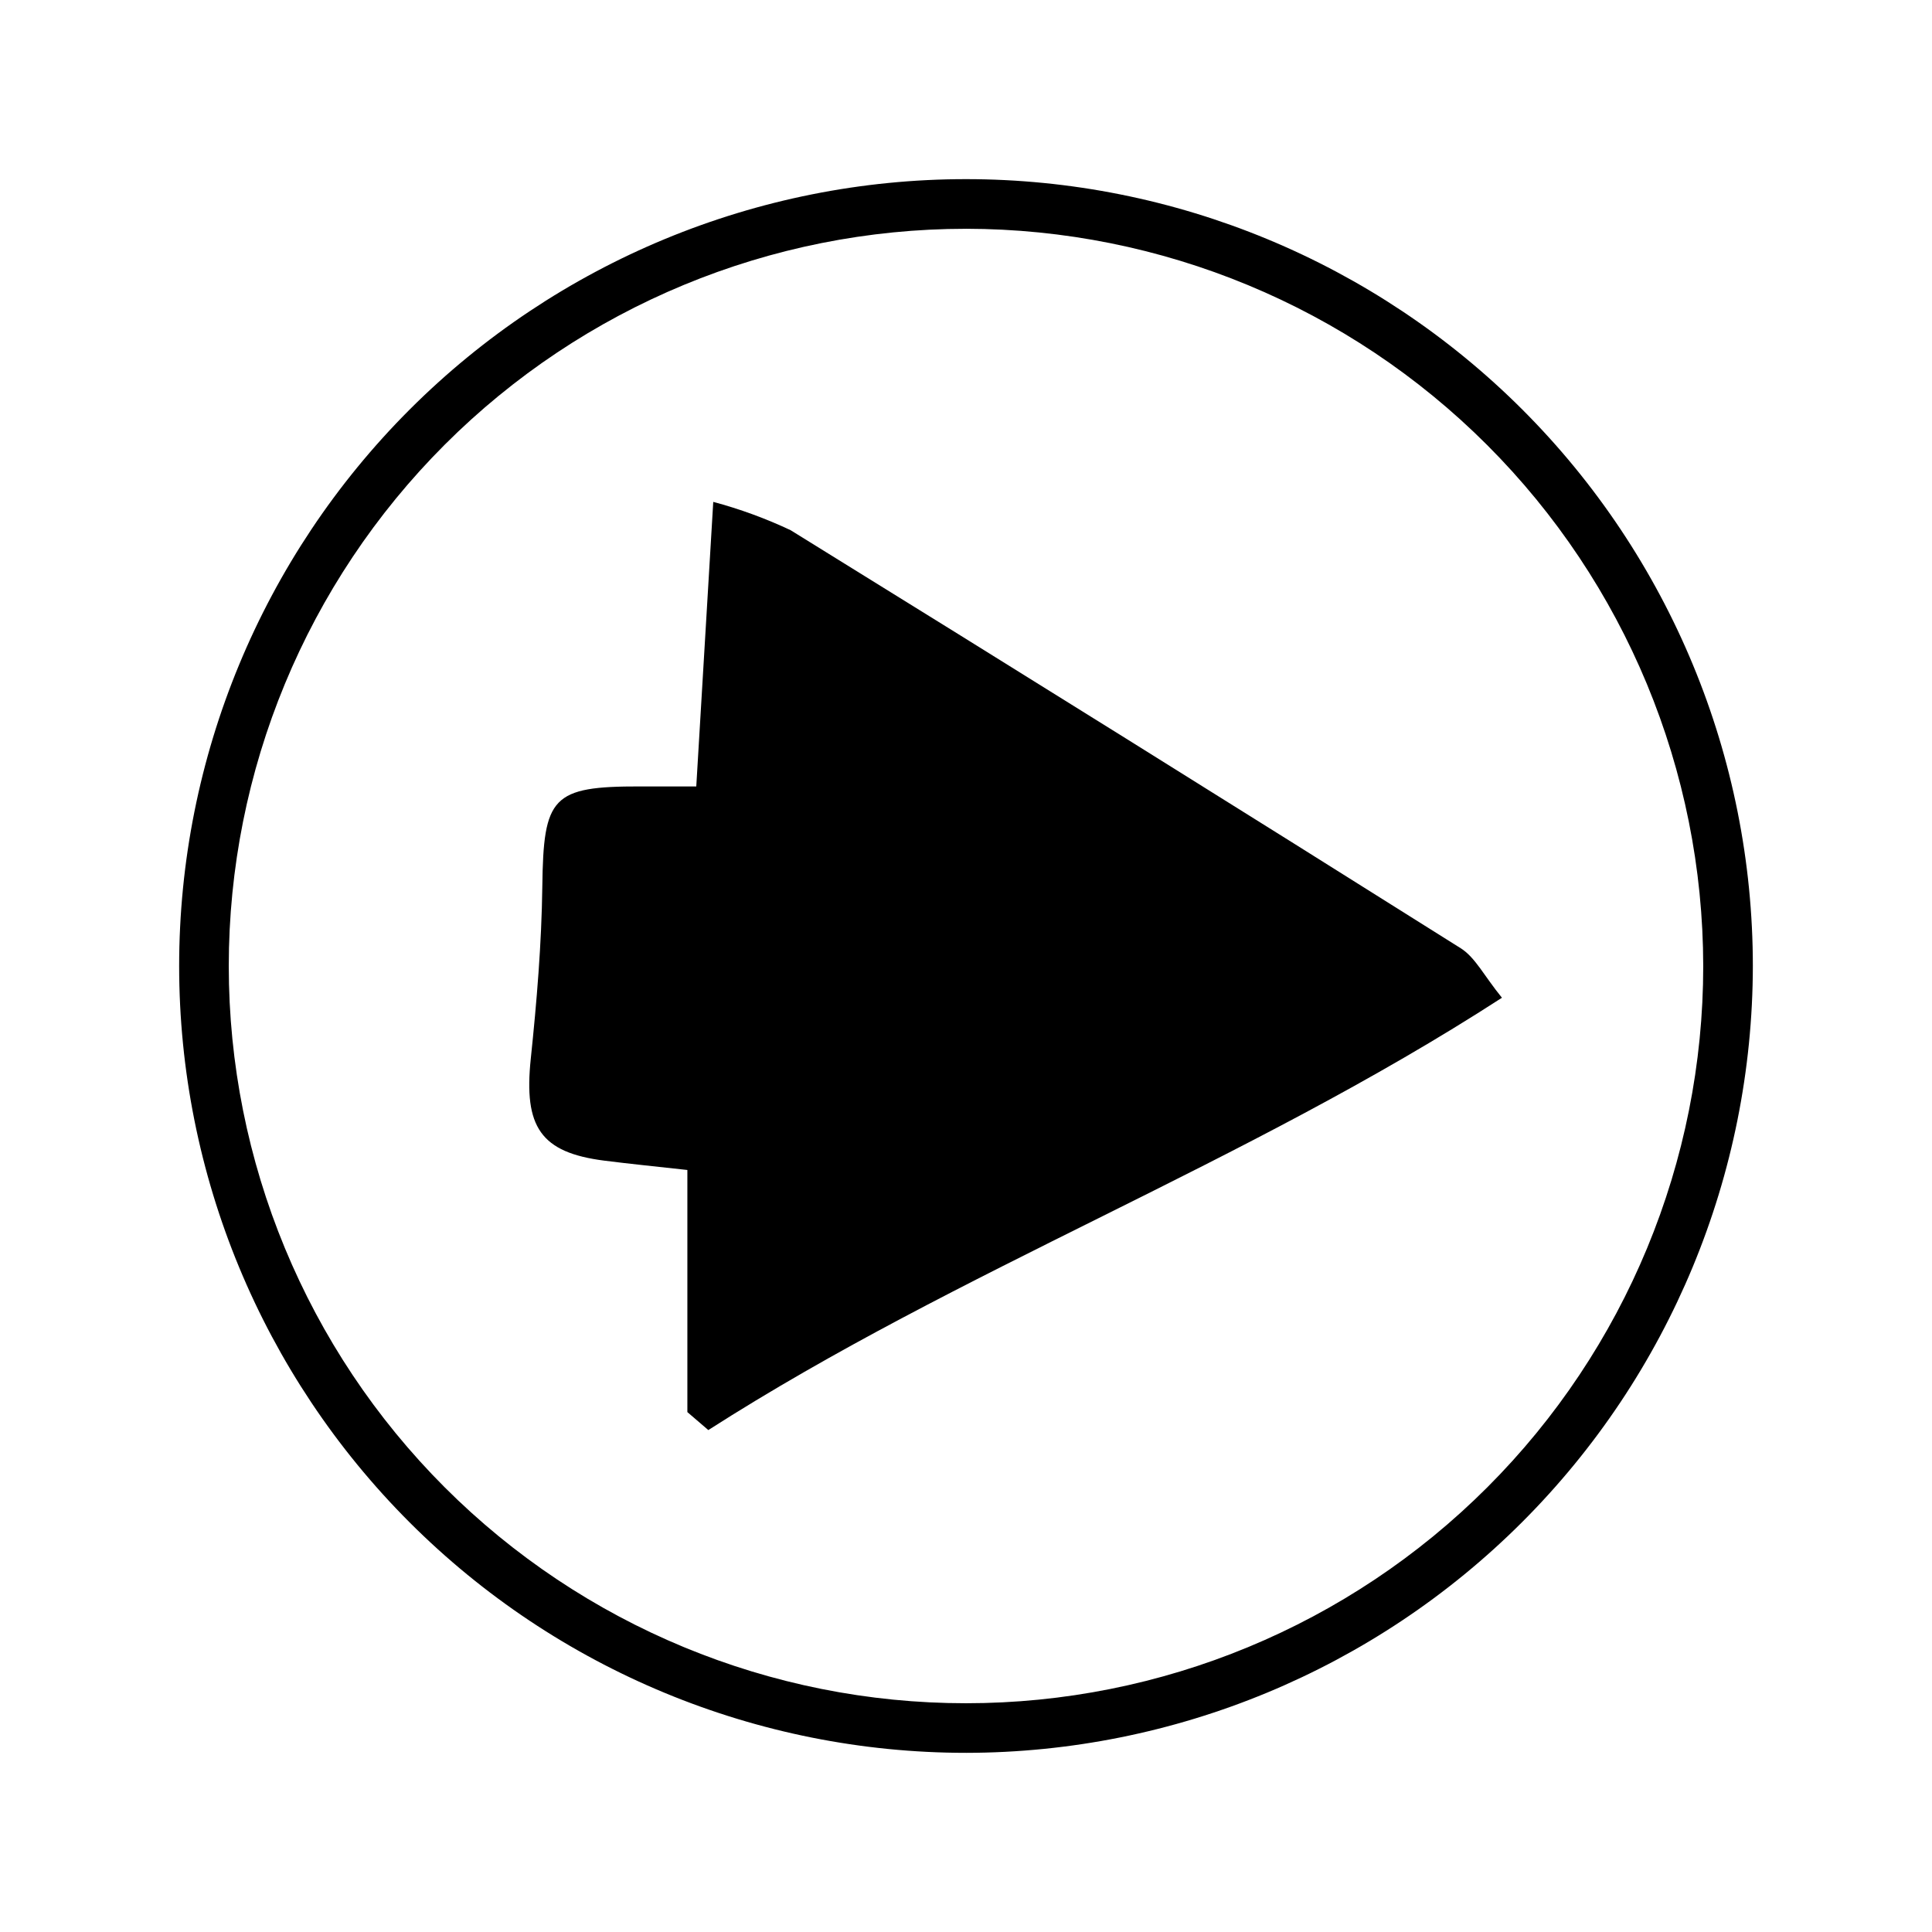
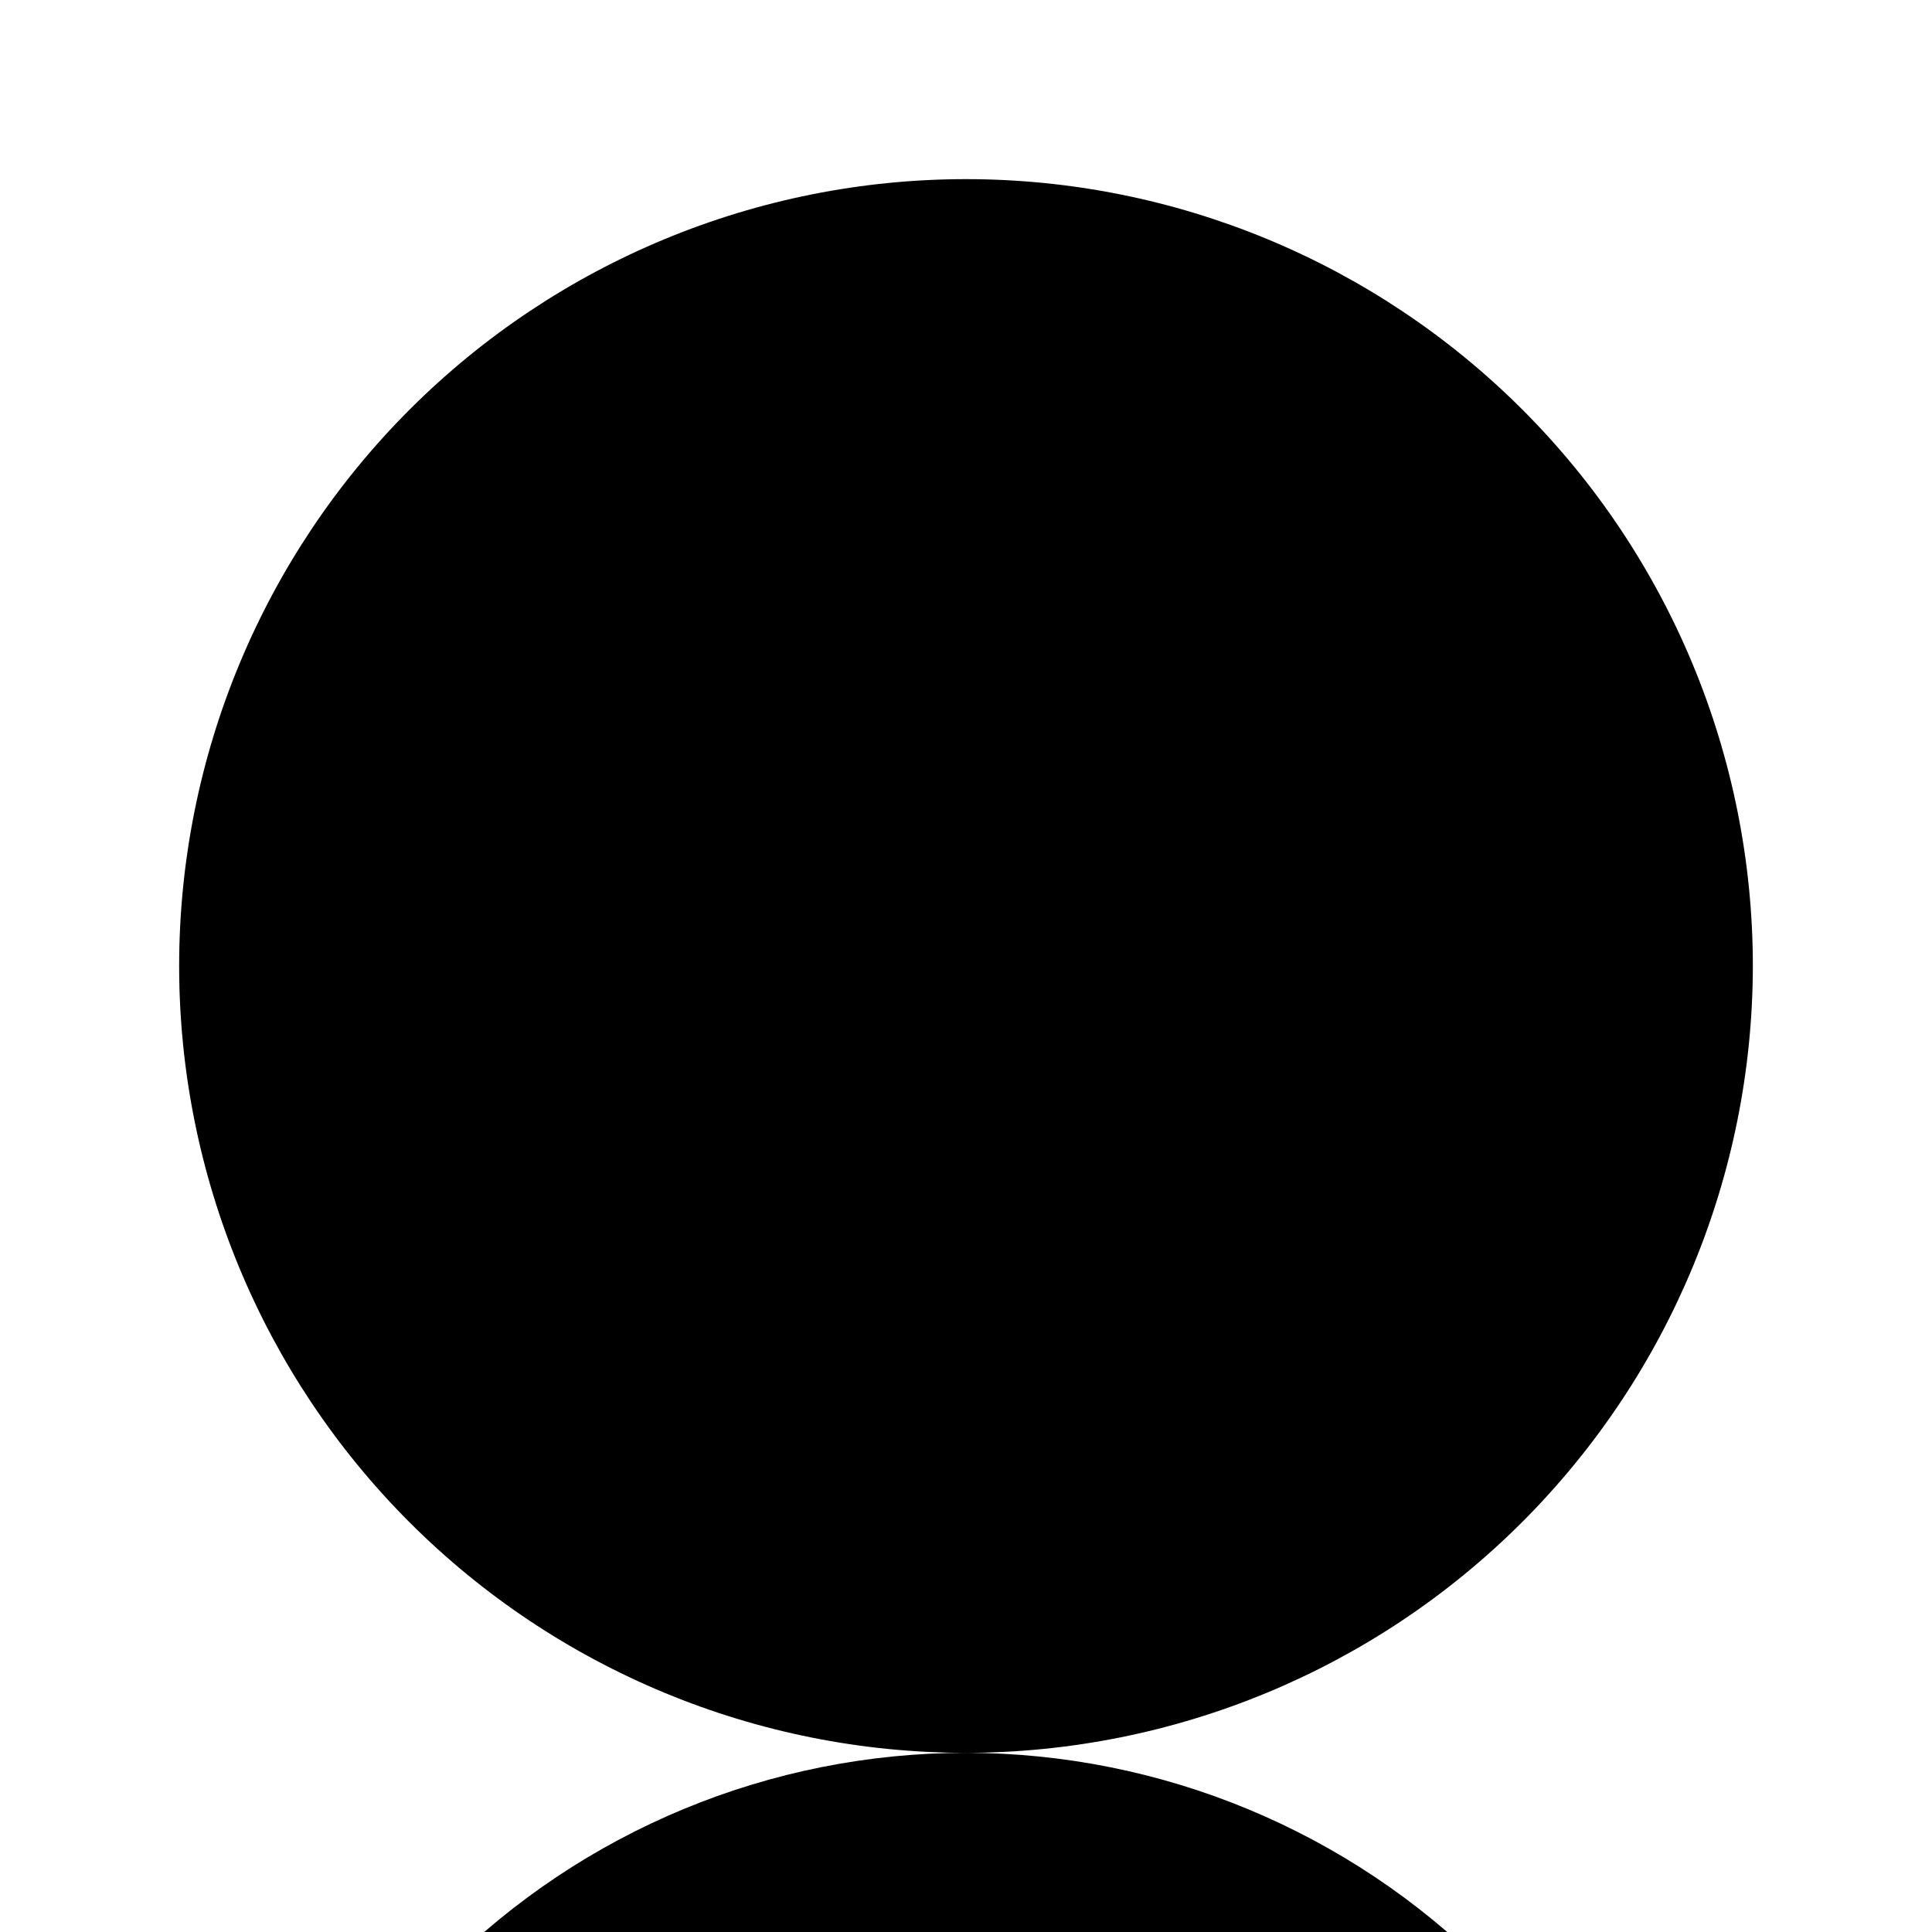
<svg xmlns="http://www.w3.org/2000/svg" fill="#000000" width="800px" height="800px" version="1.1" viewBox="144 144 512 512">
  <g>
-     <path d="m326.16 518.22v-64.164c-8.168-0.91-15.102-1.59-22.012-2.473-16.895-2.156-21.379-8.926-19.488-27 1.586-15.16 2.863-30.418 3.059-45.648 0.301-23.801 2.547-26.562 25.969-26.523 4.238 0.008 8.477 0 14.832 0 1.477-24.734 2.883-48.305 4.5-75.41h-0.004c7.043 1.883 13.902 4.394 20.496 7.5 59.34 36.699 118.54 73.629 177.59 110.79 3.856 2.426 6.18 7.285 10.93 13.121-68.441 44.293-143.49 71.773-210.32 114.57z" />
-     <path d="m400 608.52c-55.305 0-108.34-21.969-147.45-61.074-39.102-39.105-61.074-92.145-61.074-147.45 0-55.305 21.973-108.34 61.074-147.45 39.105-39.102 92.145-61.074 147.45-61.074 55.301 0 108.34 21.973 147.45 61.074 39.105 39.105 61.074 92.145 61.074 147.45-0.062 55.281-22.051 108.29-61.145 147.38-39.09 39.094-92.094 61.082-147.38 61.145zm0-403.89c-51.816 0-101.51 20.582-138.15 57.223s-57.223 86.336-57.223 138.15 20.582 101.51 57.223 138.15c36.641 36.641 86.336 57.223 138.15 57.223s101.51-20.582 138.15-57.223c36.641-36.641 57.223-86.332 57.223-138.15-0.059-51.801-20.66-101.46-57.289-138.09-36.625-36.629-86.285-57.23-138.08-57.289z" />
+     <path d="m400 608.52c-55.305 0-108.34-21.969-147.45-61.074-39.102-39.105-61.074-92.145-61.074-147.45 0-55.305 21.973-108.34 61.074-147.45 39.105-39.102 92.145-61.074 147.45-61.074 55.301 0 108.34 21.973 147.45 61.074 39.105 39.105 61.074 92.145 61.074 147.45-0.062 55.281-22.051 108.29-61.145 147.38-39.09 39.094-92.094 61.082-147.38 61.145zc-51.816 0-101.51 20.582-138.15 57.223s-57.223 86.336-57.223 138.15 20.582 101.51 57.223 138.15c36.641 36.641 86.336 57.223 138.15 57.223s101.51-20.582 138.15-57.223c36.641-36.641 57.223-86.332 57.223-138.15-0.059-51.801-20.66-101.46-57.289-138.09-36.625-36.629-86.285-57.23-138.08-57.289z" />
  </g>
</svg>